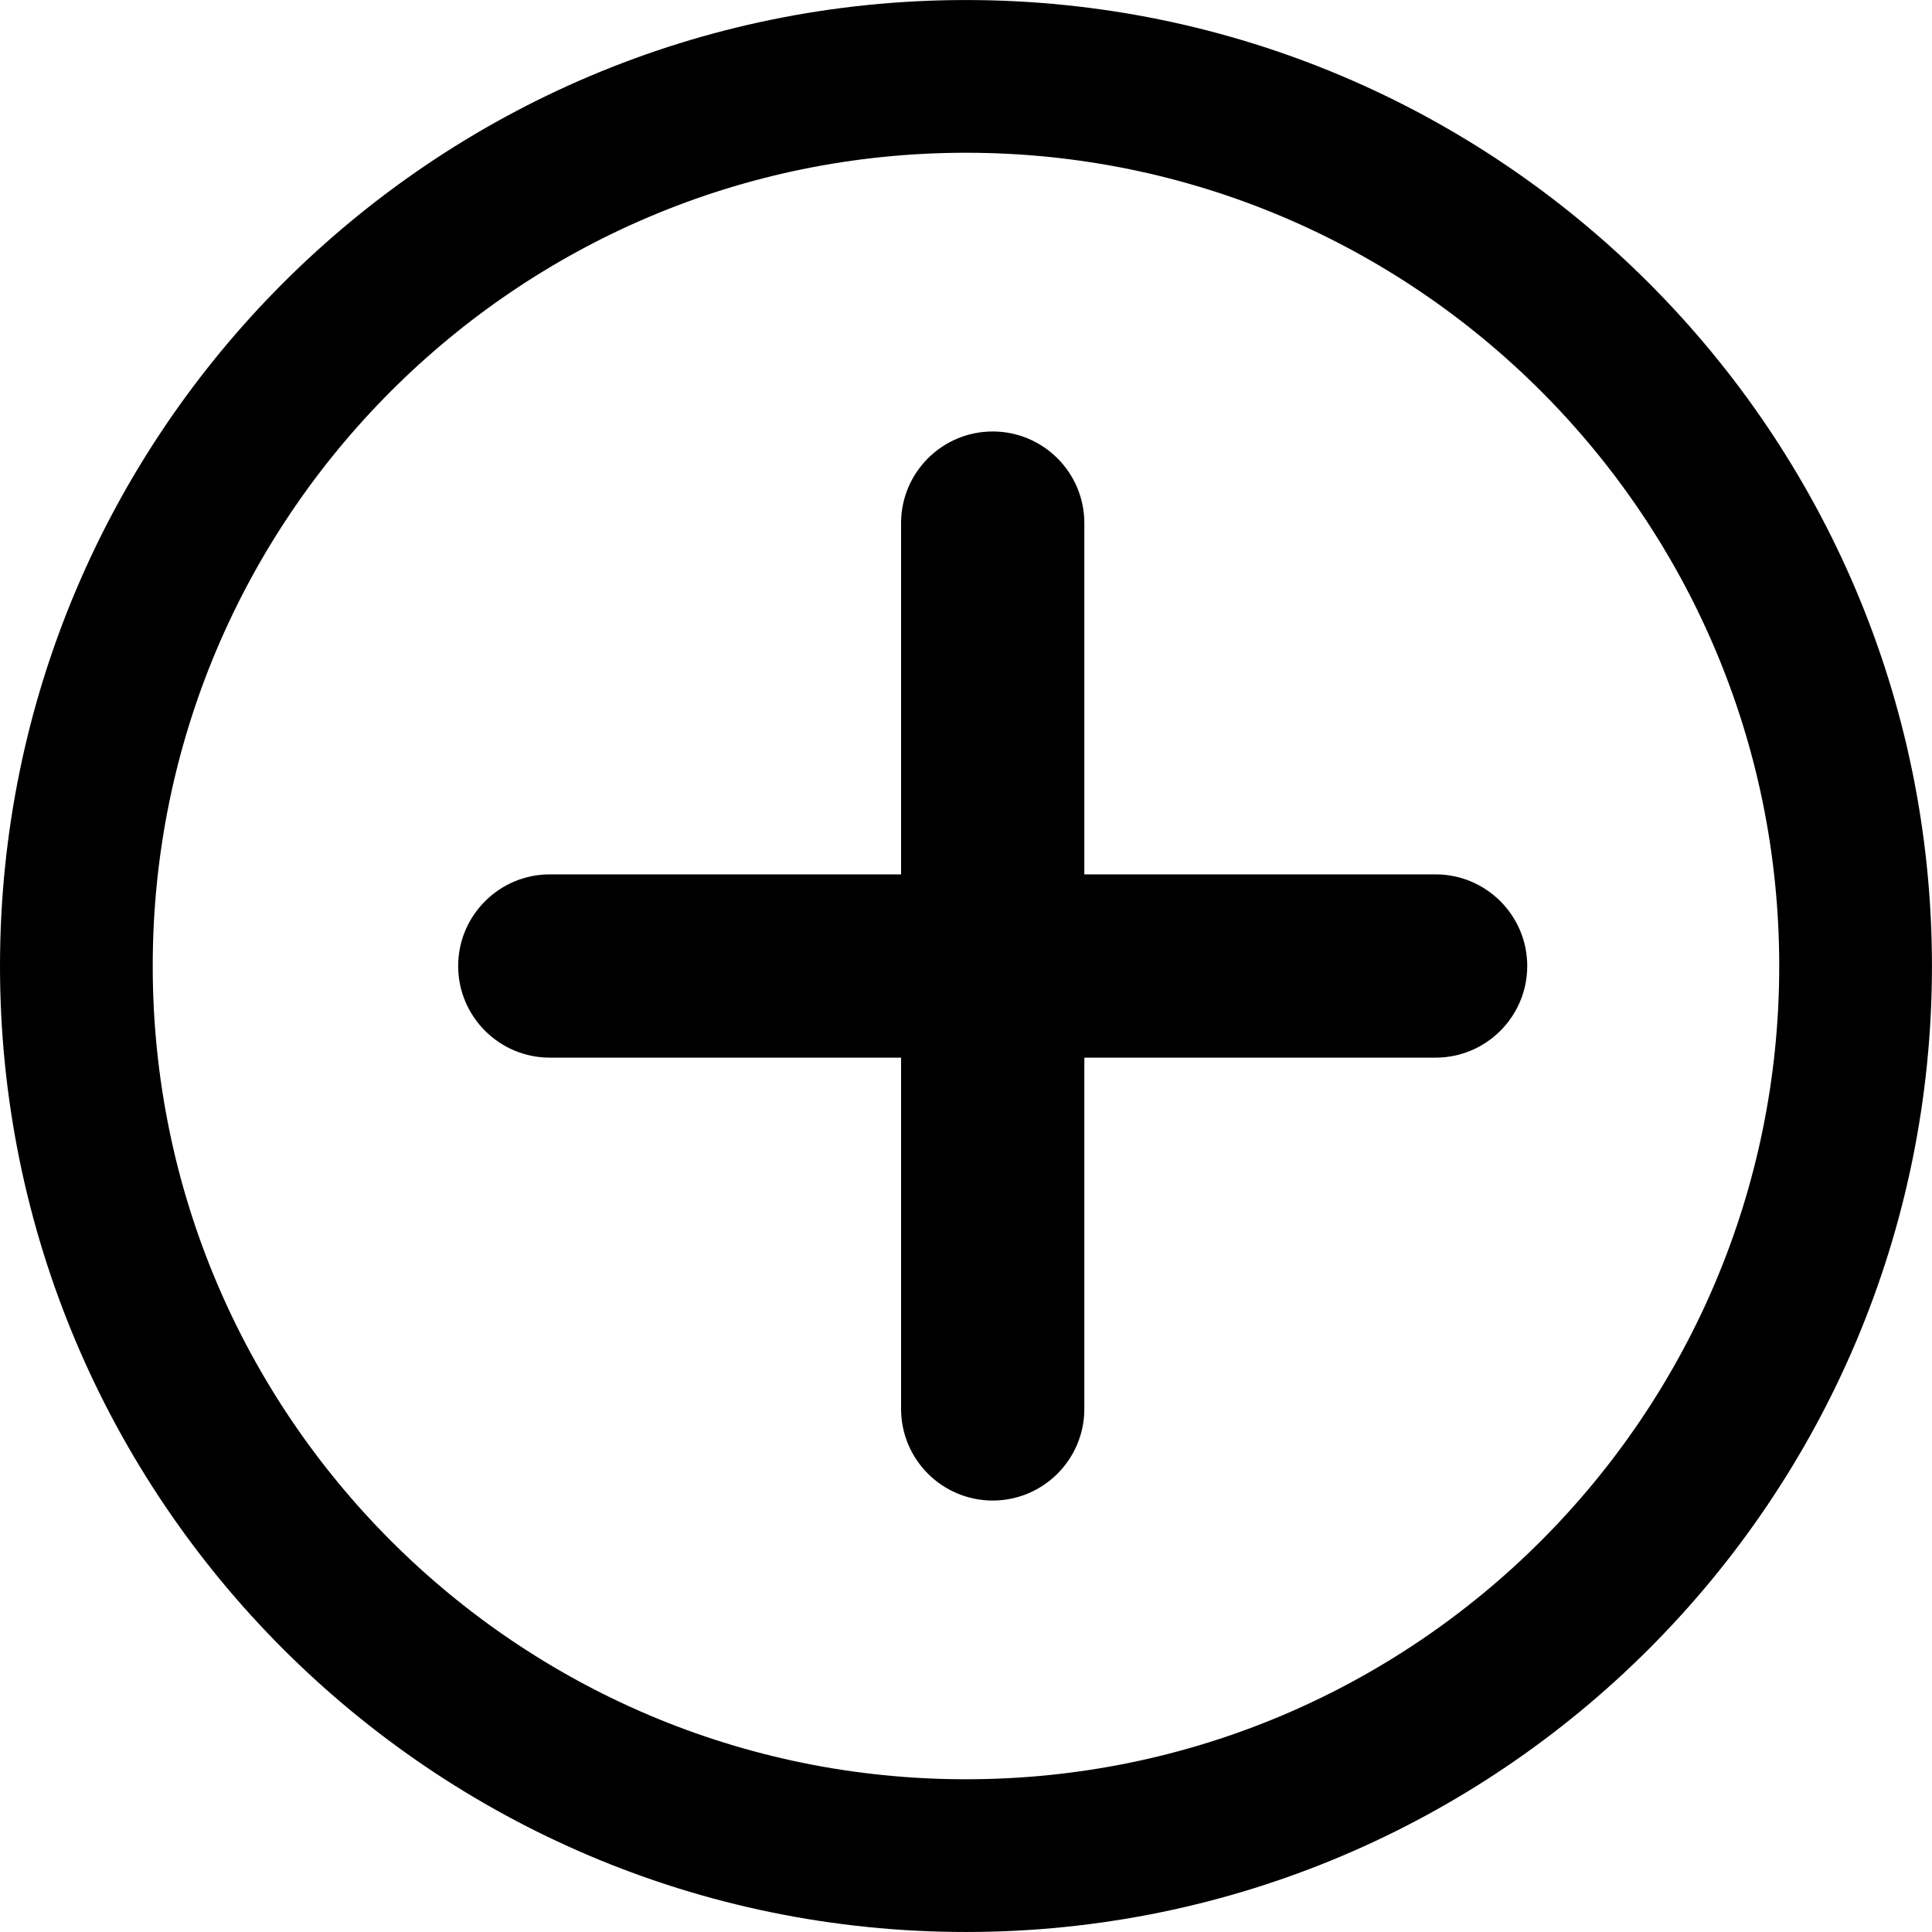
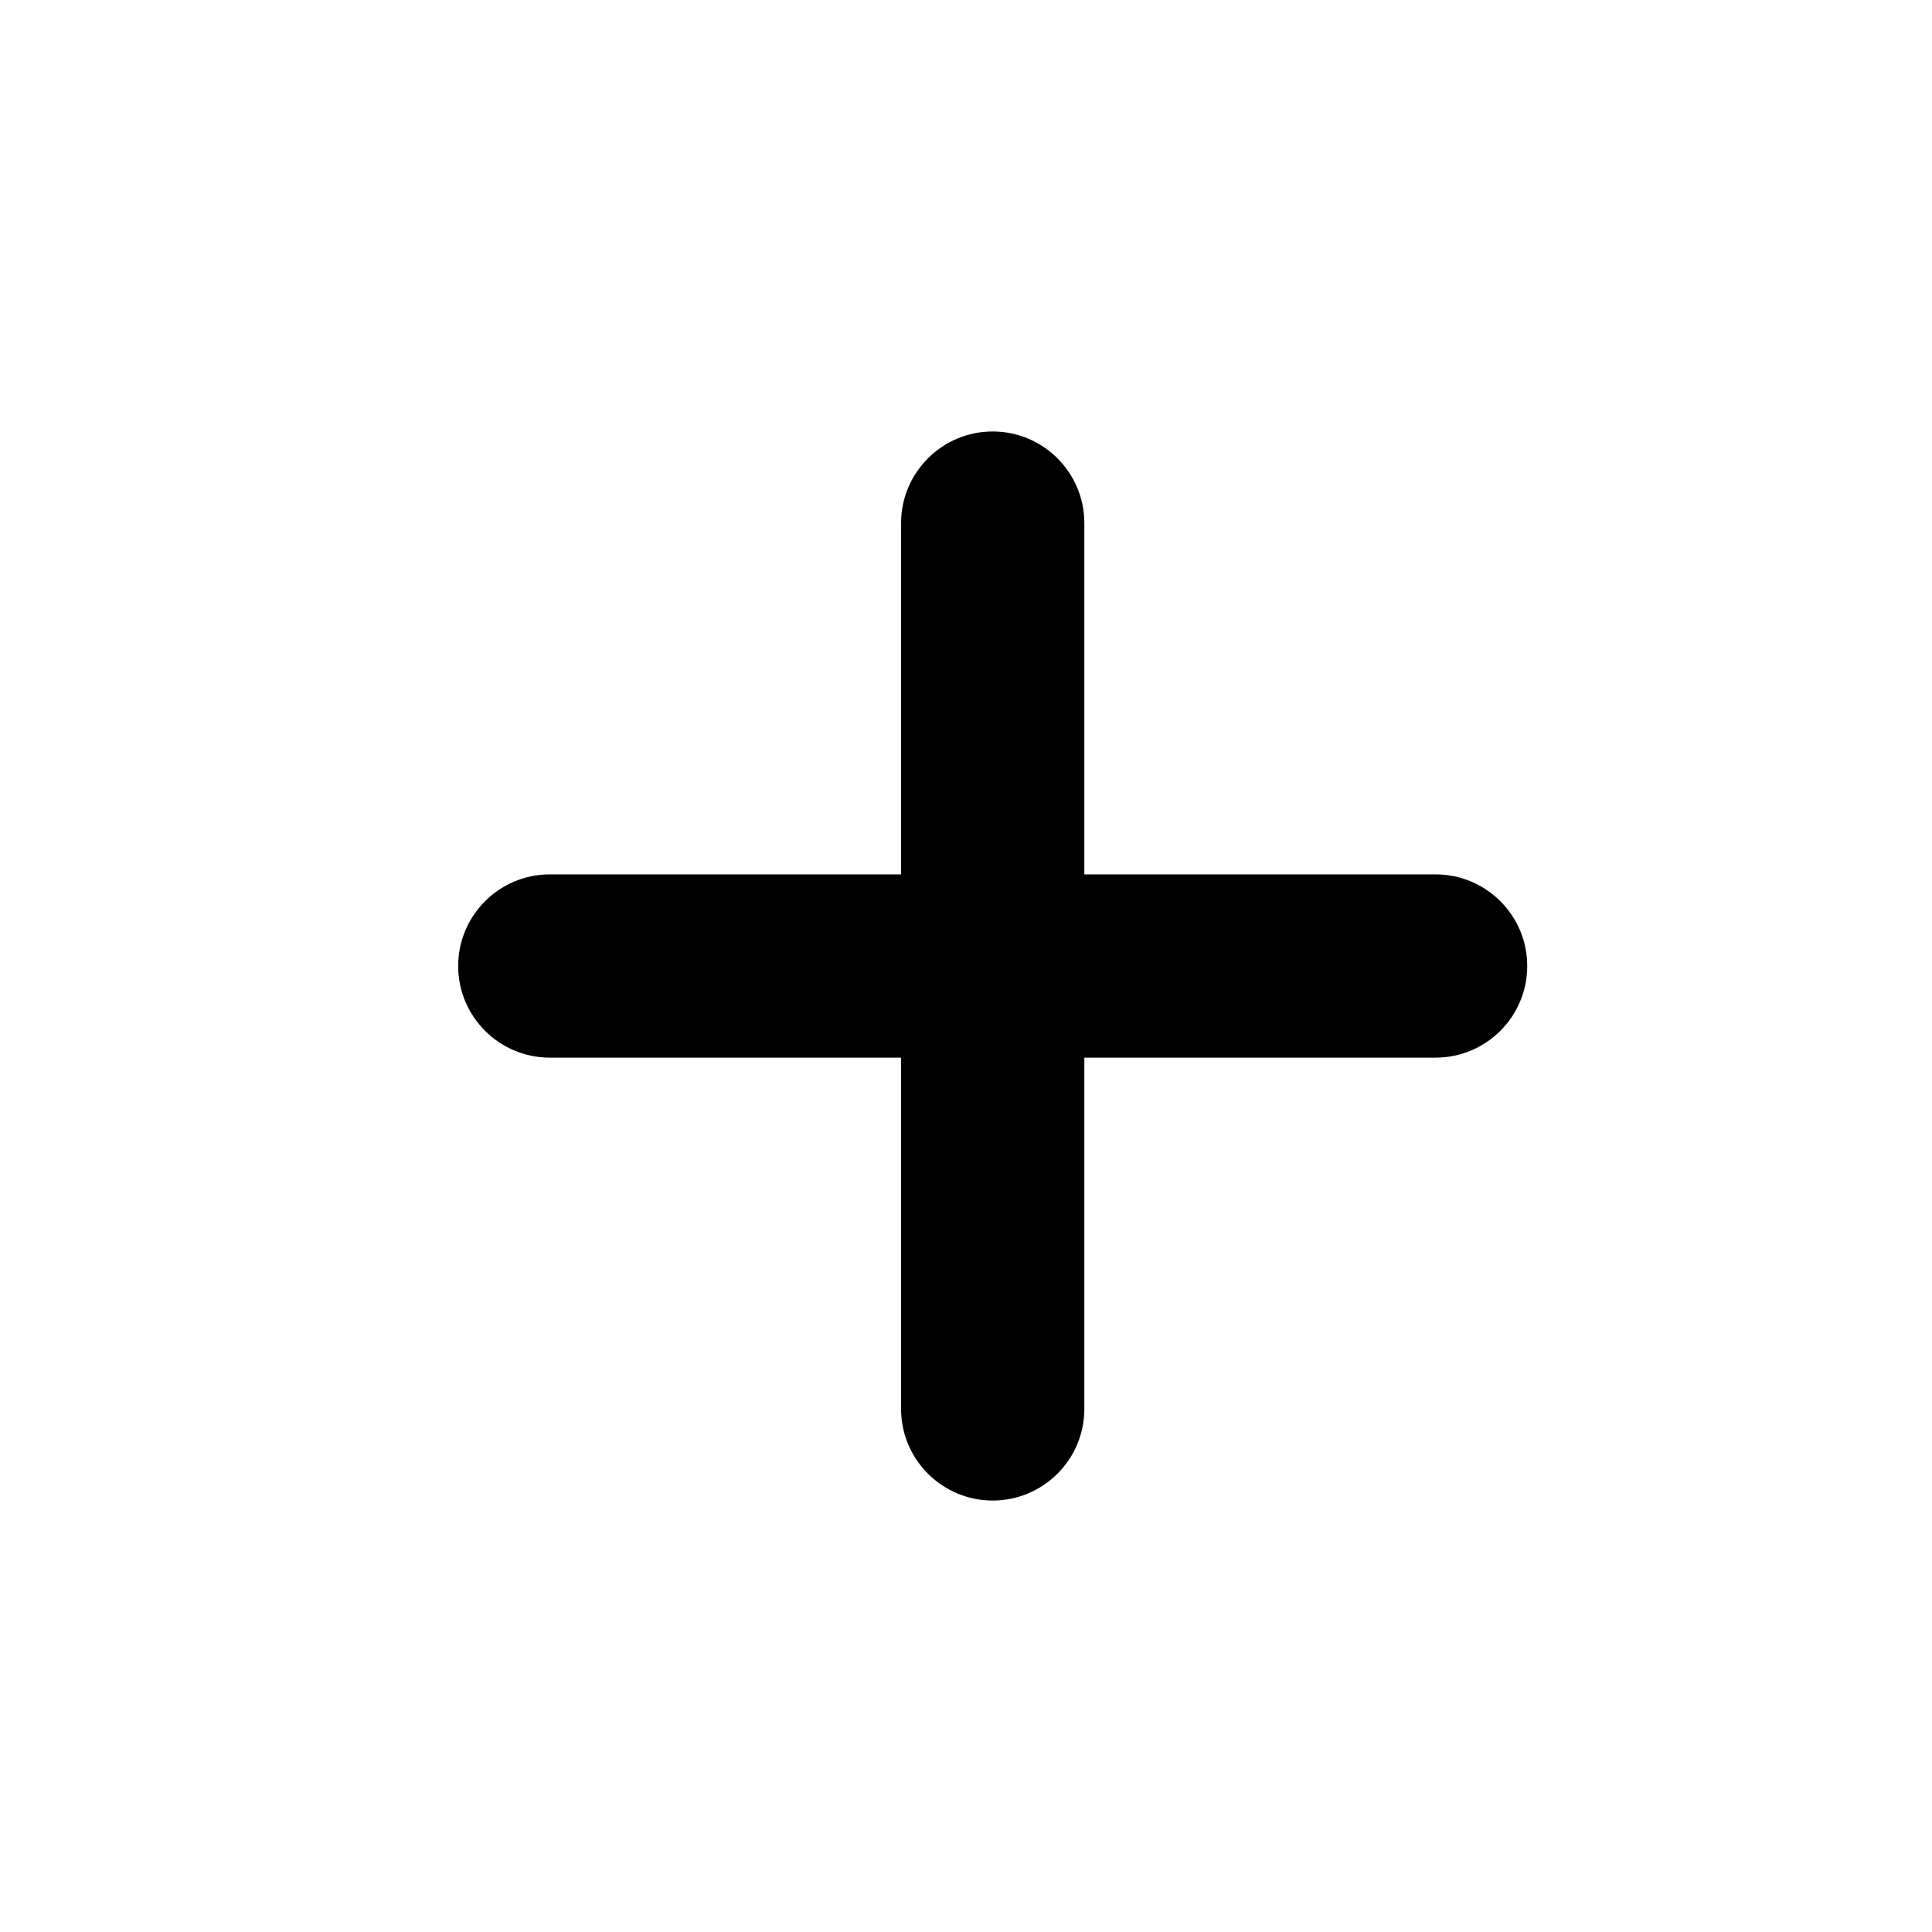
<svg xmlns="http://www.w3.org/2000/svg" xmlns:xlink="http://www.w3.org/1999/xlink" version="1.1" preserveAspectRatio="xMidYMid meet" viewBox="275 136.748 126.503 126.503" width="116.5" height="116.5">
  <defs>
-     <path d="M396.5 200C396.5 232.15 370.4 258.25 338.25 258.25C306.1 258.25 280 232.15 280 200C280 167.85 306.1 141.75 338.25 141.75C370.4 141.75 396.5 167.85 396.5 200Z" id="bpXVYSYjd" />
    <path d="M369 194C372.31 194 375 196.69 375 200C375 201.2 375 198.8 375 200C375 203.31 372.31 206 369 206C356.2 206 323.8 206 311 206C307.69 206 305 203.31 305 200C305 198.8 305 201.2 305 200C305 196.69 307.69 194 311 194C323.8 194 356.2 194 369 194Z" id="a2LnDNIRoo" />
    <path d="M340 165C343.31 165 346 167.69 346 171C346 183.8 346 216.2 346 229C346 232.31 343.31 235 340 235C338.8 235 341.2 235 340 235C336.69 235 334 232.31 334 229C334 216.2 334 183.8 334 171C334 167.69 336.69 165 340 165C341.2 165 338.8 165 340 165Z" id="c3L2J2rOAq" />
  </defs>
  <g>
    <g>
      <g>
        <use xlink:href="#bpXVYSYjd" opacity="1" fill-opacity="0" stroke="#000000" stroke-width="10" stroke-opacity="1" />
      </g>
    </g>
    <g>
      <use xlink:href="#a2LnDNIRoo" opacity="1" fill="#000000" fill-opacity="1" />
    </g>
    <g>
      <use xlink:href="#c3L2J2rOAq" opacity="1" fill="#000000" fill-opacity="1" />
    </g>
  </g>
</svg>